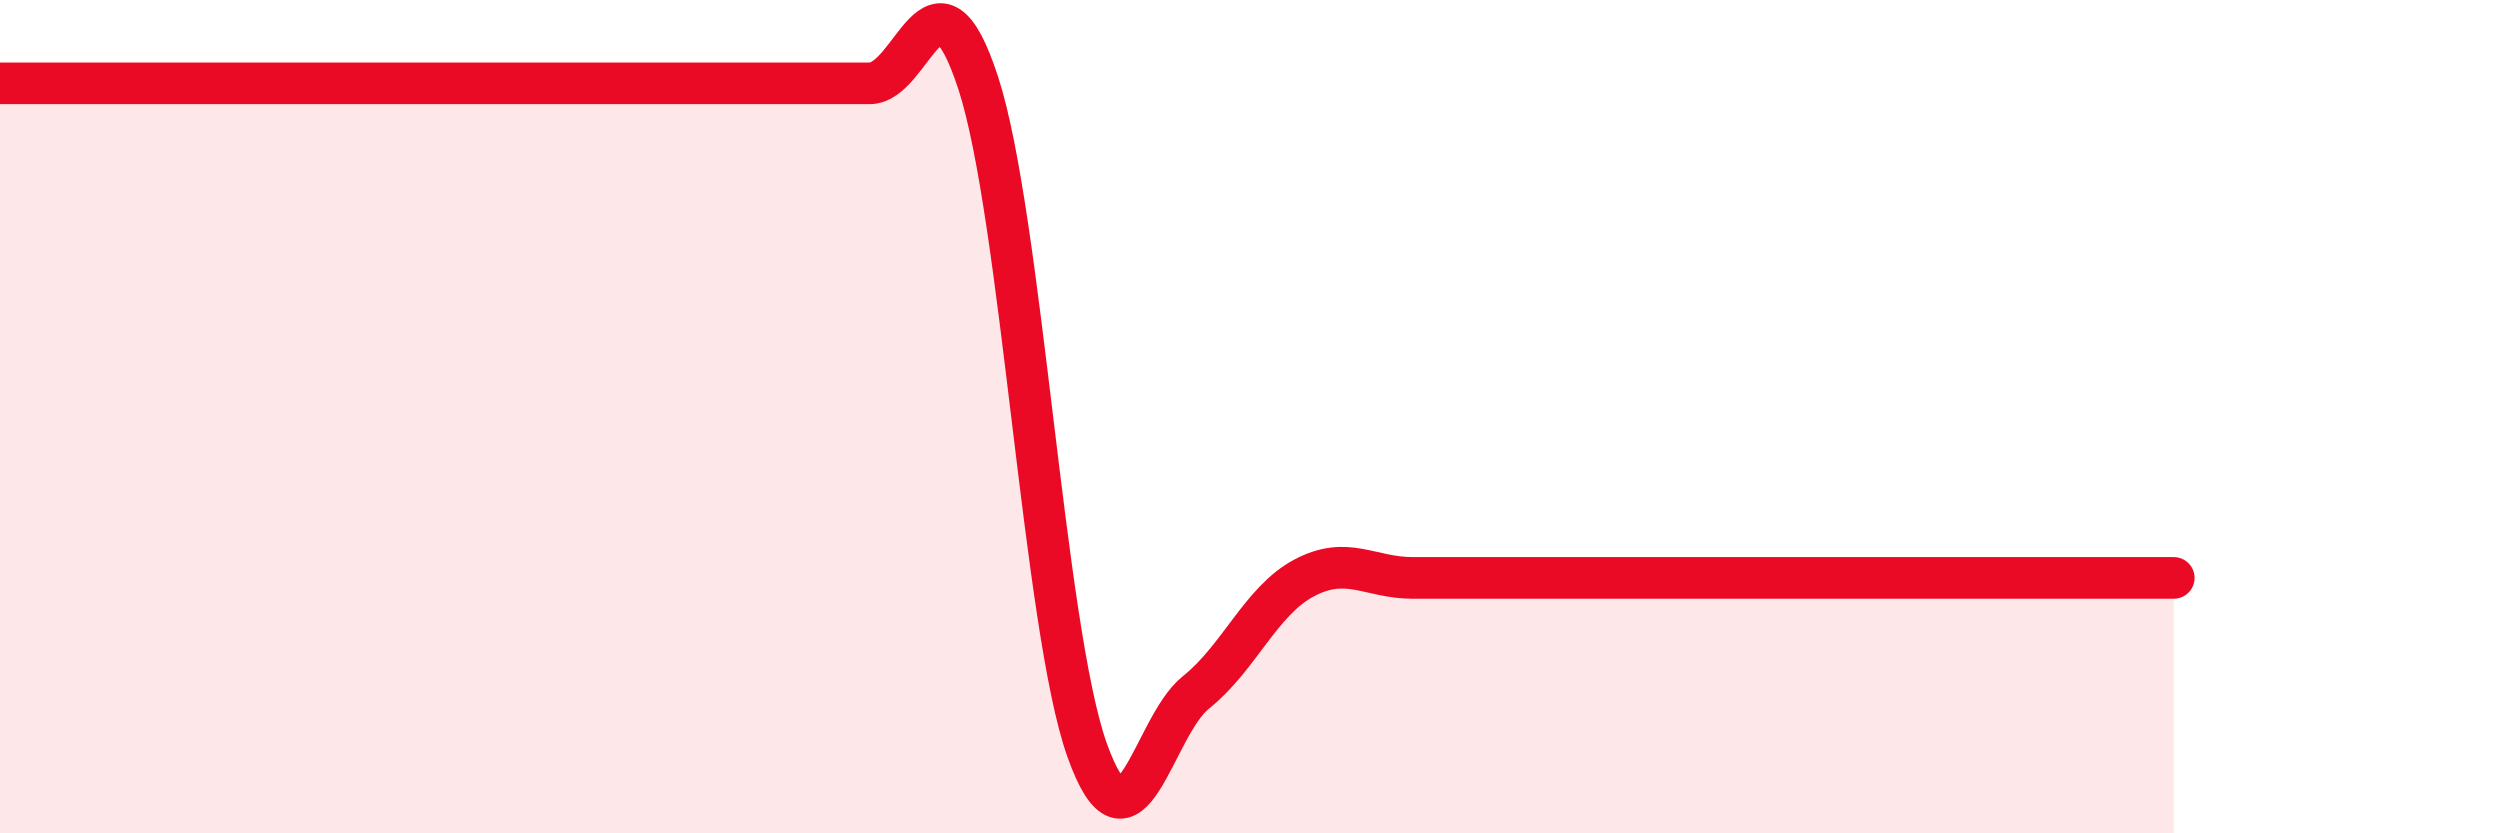
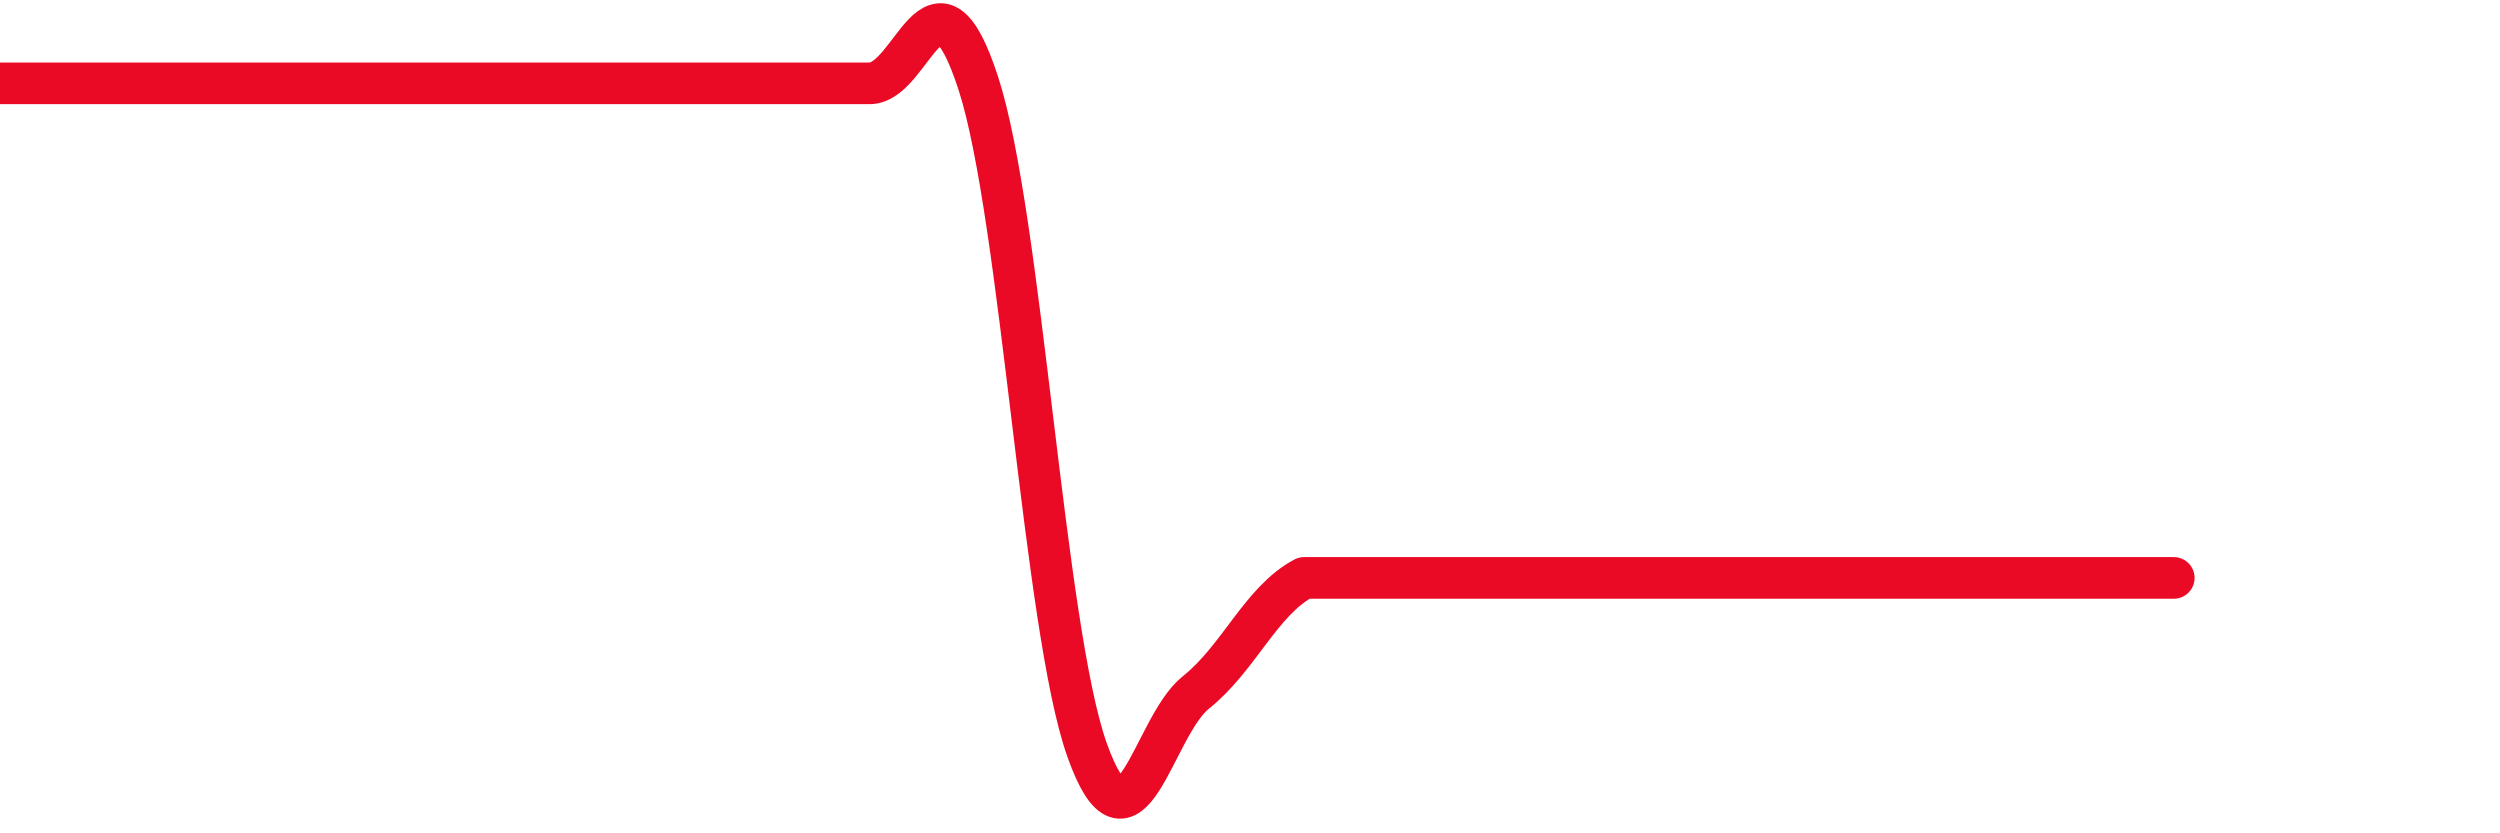
<svg xmlns="http://www.w3.org/2000/svg" width="60" height="20" viewBox="0 0 60 20">
-   <path d="M 0,2 C 0.52,2 1.57,2 2.61,2 C 3.65,2 4.18,2 5.22,2 C 6.26,2 6.79,2 7.83,2 C 8.87,2 9.39,2 10.43,2 C 11.47,2 12,2 13.04,2 C 14.08,2 14.61,2 15.65,2 C 16.69,2 17.22,2 18.26,2 C 19.3,2 19.83,2 20.87,2 C 21.91,2 22.44,-1.2 23.48,2 C 24.52,5.2 25.05,15.08 26.09,18 C 27.13,20.92 27.66,17.45 28.7,16.62 C 29.74,15.79 30.26,14.42 31.3,13.87 C 32.34,13.32 32.87,13.87 33.91,13.87 C 34.95,13.87 35.48,13.87 36.52,13.87 C 37.56,13.87 38.09,13.87 39.13,13.87 C 40.17,13.87 40.7,13.87 41.74,13.87 C 42.78,13.87 43.31,13.87 44.35,13.87 C 45.39,13.87 45.92,13.87 46.96,13.87 C 48,13.87 48.53,13.87 49.57,13.87 C 50.61,13.87 51.65,13.87 52.17,13.87L52.17 20L0 20Z" fill="#EB0A25" opacity="0.1" stroke-linecap="round" stroke-linejoin="round" />
-   <path d="M 0,2 C 0.52,2 1.57,2 2.61,2 C 3.65,2 4.18,2 5.22,2 C 6.26,2 6.79,2 7.83,2 C 8.87,2 9.39,2 10.43,2 C 11.47,2 12,2 13.04,2 C 14.08,2 14.61,2 15.65,2 C 16.69,2 17.22,2 18.26,2 C 19.3,2 19.83,2 20.87,2 C 21.91,2 22.44,-1.2 23.48,2 C 24.52,5.2 25.05,15.08 26.09,18 C 27.13,20.92 27.66,17.45 28.7,16.62 C 29.74,15.79 30.26,14.42 31.3,13.87 C 32.34,13.32 32.87,13.87 33.91,13.87 C 34.95,13.87 35.48,13.87 36.52,13.87 C 37.56,13.87 38.09,13.87 39.13,13.87 C 40.17,13.87 40.7,13.87 41.74,13.87 C 42.78,13.87 43.31,13.87 44.35,13.87 C 45.39,13.87 45.92,13.87 46.96,13.87 C 48,13.87 48.53,13.87 49.57,13.87 C 50.61,13.87 51.65,13.87 52.17,13.87" stroke="#EB0A25" stroke-width="1" fill="none" stroke-linecap="round" stroke-linejoin="round" />
+   <path d="M 0,2 C 0.52,2 1.57,2 2.61,2 C 3.65,2 4.18,2 5.22,2 C 6.26,2 6.79,2 7.83,2 C 8.87,2 9.39,2 10.43,2 C 11.47,2 12,2 13.04,2 C 14.08,2 14.61,2 15.65,2 C 16.69,2 17.22,2 18.26,2 C 19.3,2 19.83,2 20.87,2 C 21.91,2 22.44,-1.2 23.48,2 C 24.52,5.2 25.05,15.08 26.09,18 C 27.13,20.92 27.66,17.45 28.7,16.62 C 29.74,15.79 30.26,14.42 31.3,13.87 C 34.95,13.87 35.48,13.87 36.52,13.87 C 37.56,13.87 38.09,13.87 39.13,13.87 C 40.17,13.87 40.7,13.87 41.74,13.87 C 42.78,13.87 43.31,13.87 44.35,13.87 C 45.39,13.87 45.92,13.87 46.96,13.87 C 48,13.87 48.53,13.87 49.57,13.87 C 50.61,13.87 51.65,13.87 52.17,13.87" stroke="#EB0A25" stroke-width="1" fill="none" stroke-linecap="round" stroke-linejoin="round" />
</svg>